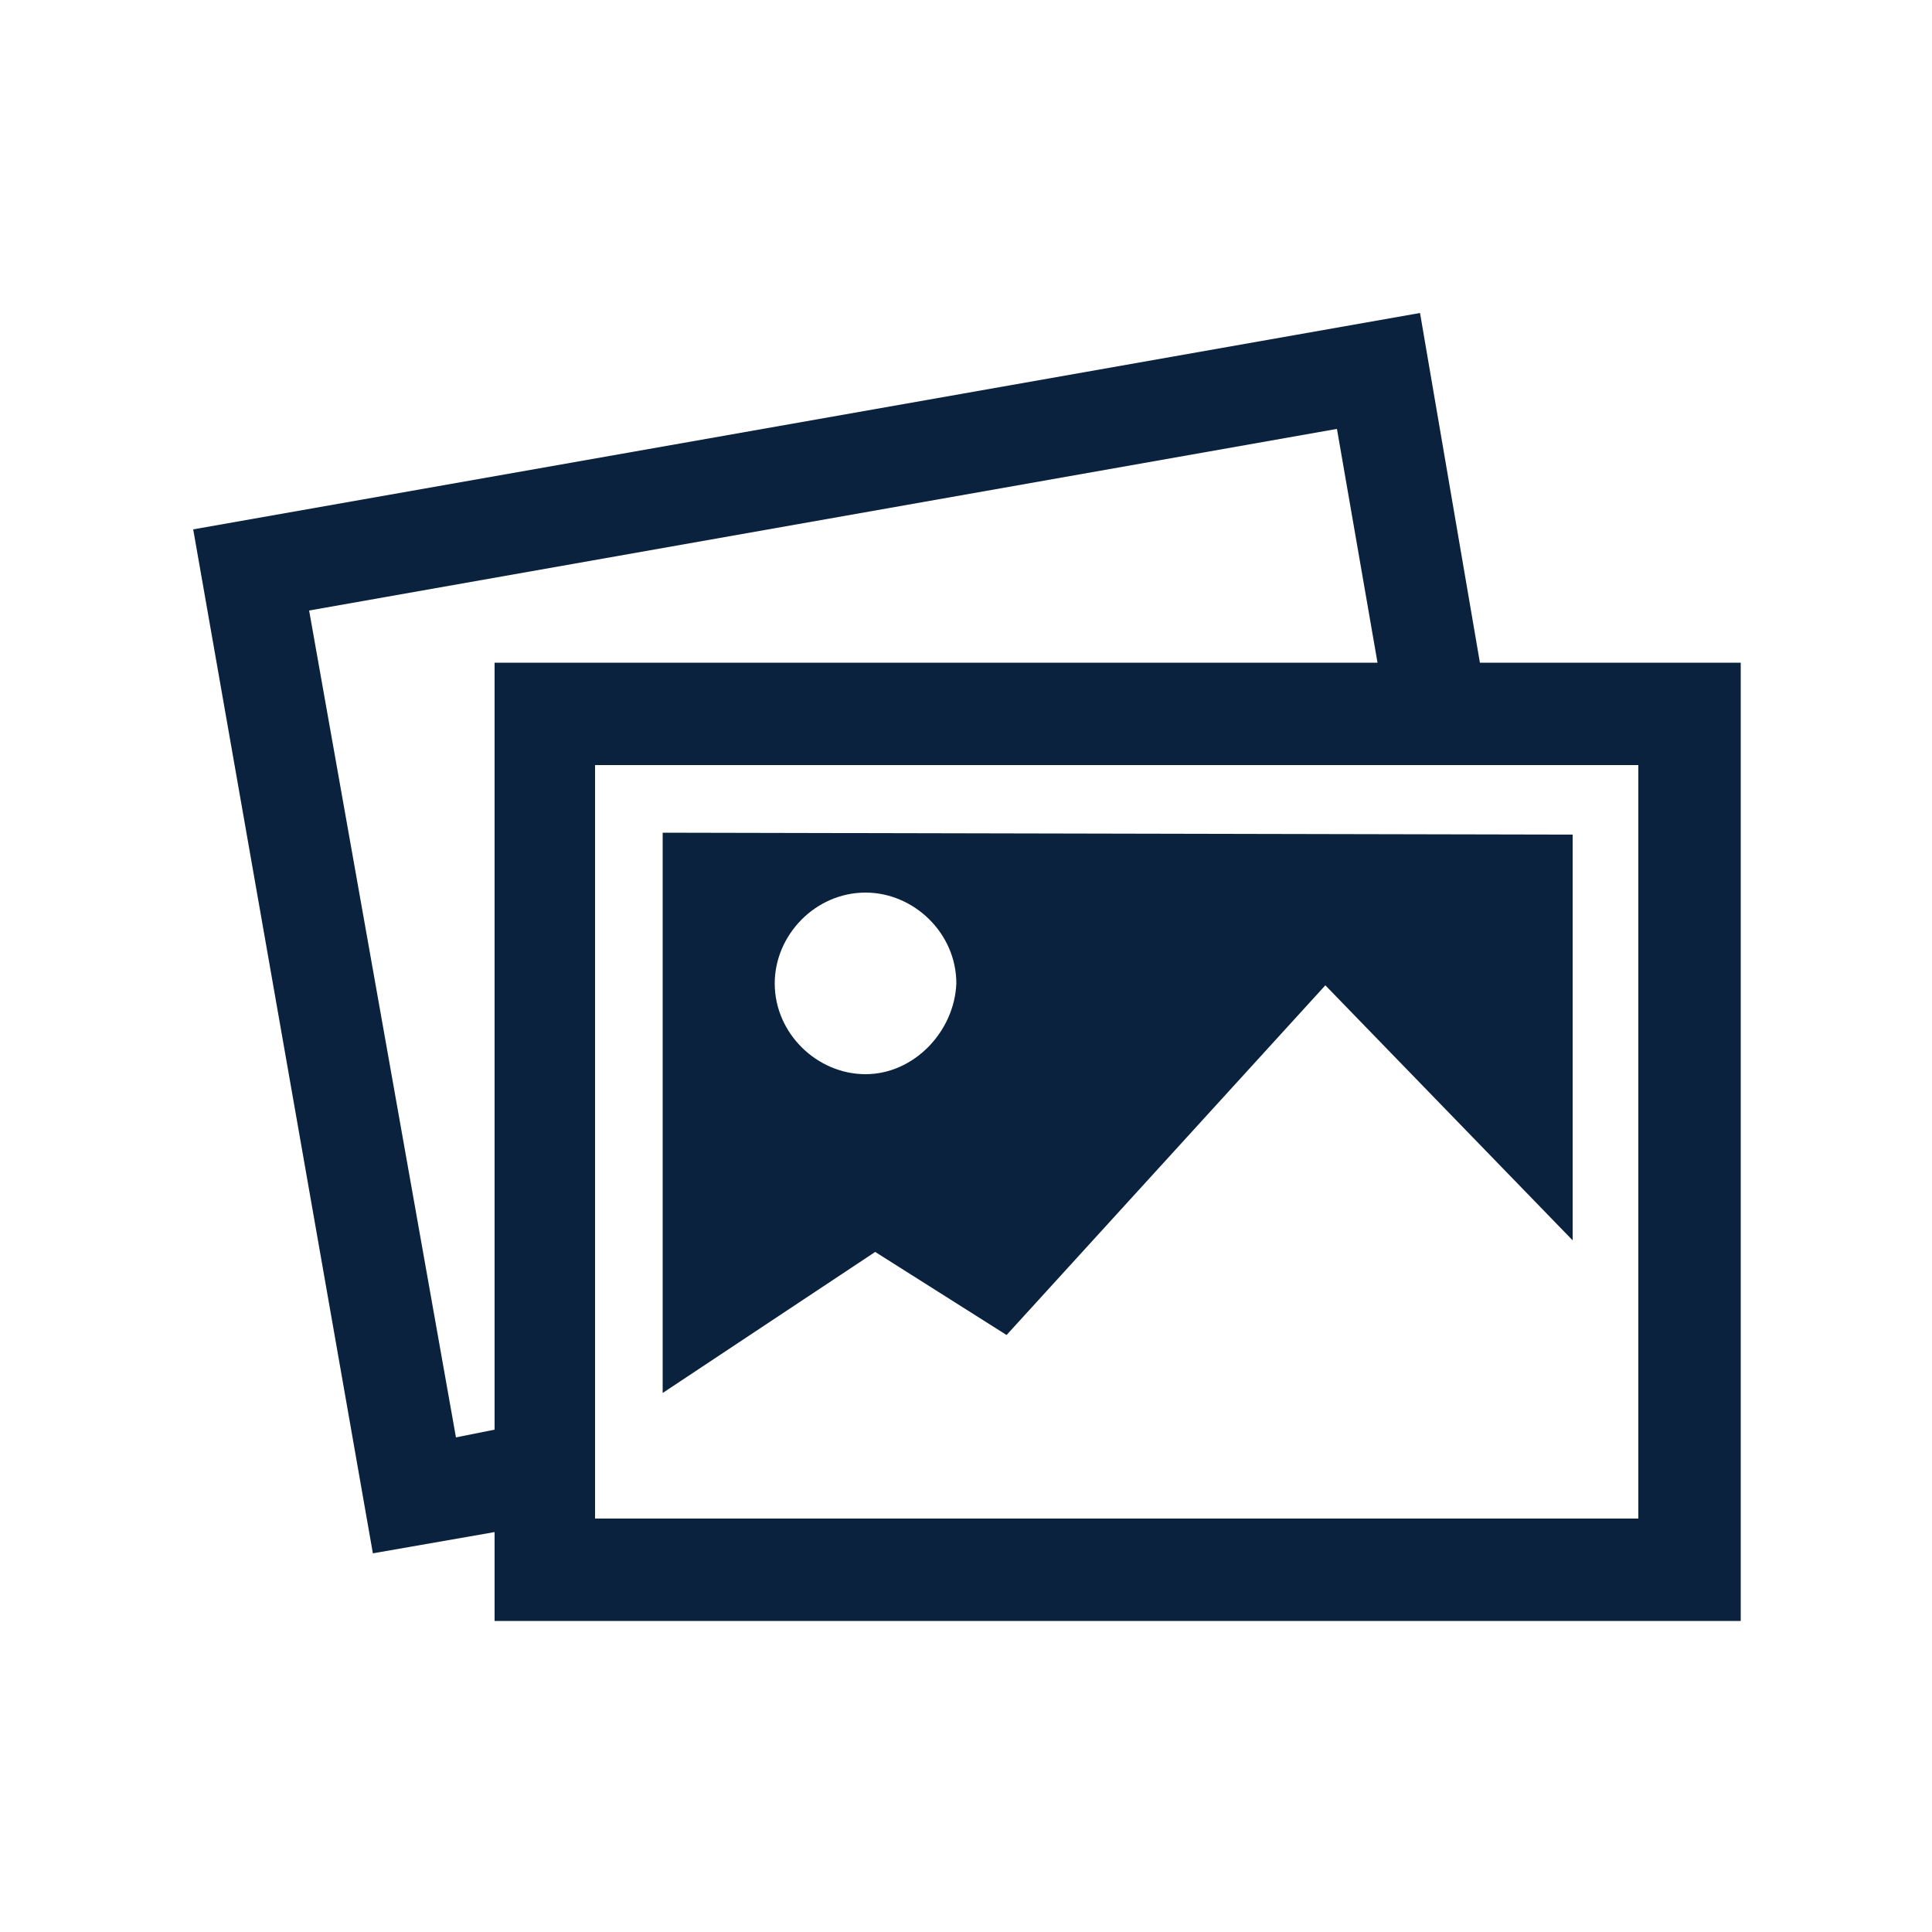
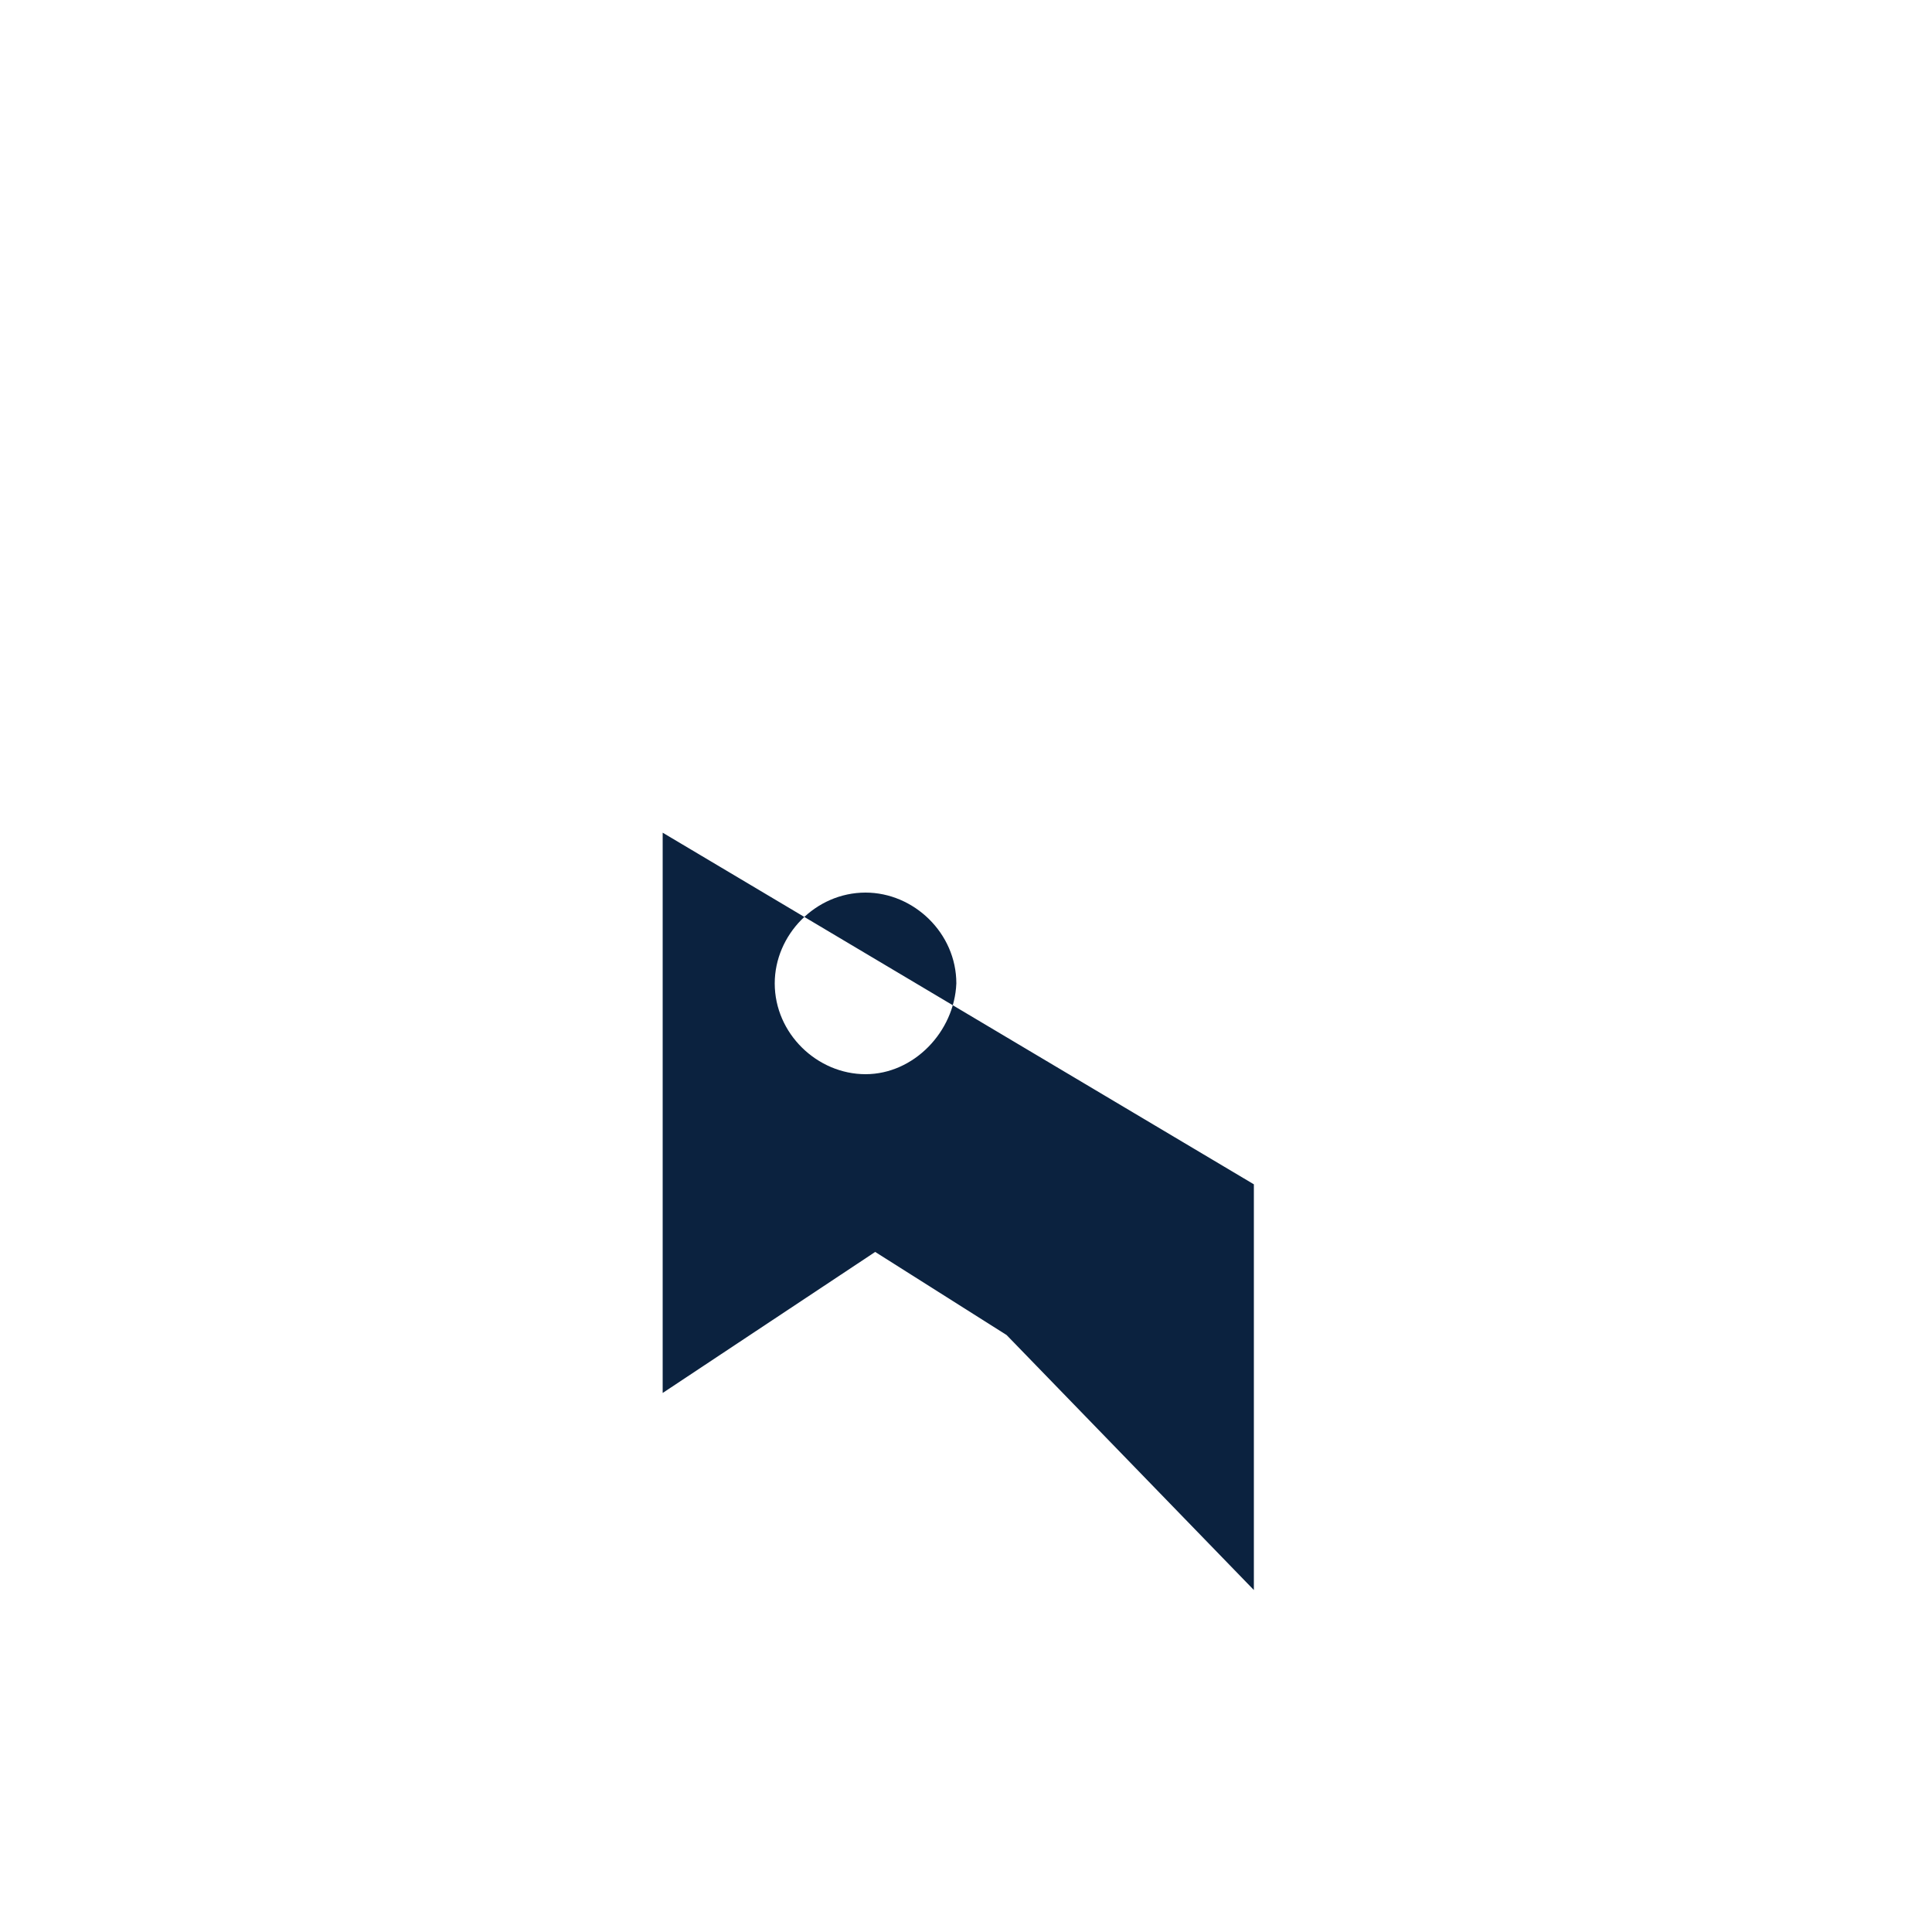
<svg xmlns="http://www.w3.org/2000/svg" version="1.1" id="Layer_1" x="0px" y="0px" viewBox="0 0 100 100" style="enable-background:new 0 0 100 100;" xml:space="preserve">
  <style type="text/css">
	.st0{fill:#0B223F;}
</style>
  <g>
-     <path class="st0" d="M76.6,34.3l-3.1-18.1L10,27.4l9.3,53l6.3-1.1v4.6h64.5V34.3H76.6z M25.6,74l-2,0.4L16,31.6l53.2-9.4l2.1,12.1   H25.6V74z M84.8,78.6h-54V39.6h54V78.6z" />
-     <path class="st0" d="M34.3,43.1v29l11-7.3l6.8,4.3l16.5-18.1l0,0l12.8,13.2v-21L34.3,43.1L34.3,43.1z M44.8,55.6   c-2.5,0-4.7-2.1-4.7-4.7c0-2.5,2.1-4.7,4.7-4.7c2.5,0,4.7,2.1,4.7,4.7C49.4,53.4,47.3,55.6,44.8,55.6z" />
+     <path class="st0" d="M34.3,43.1v29l11-7.3l6.8,4.3l0,0l12.8,13.2v-21L34.3,43.1L34.3,43.1z M44.8,55.6   c-2.5,0-4.7-2.1-4.7-4.7c0-2.5,2.1-4.7,4.7-4.7c2.5,0,4.7,2.1,4.7,4.7C49.4,53.4,47.3,55.6,44.8,55.6z" />
  </g>
</svg>